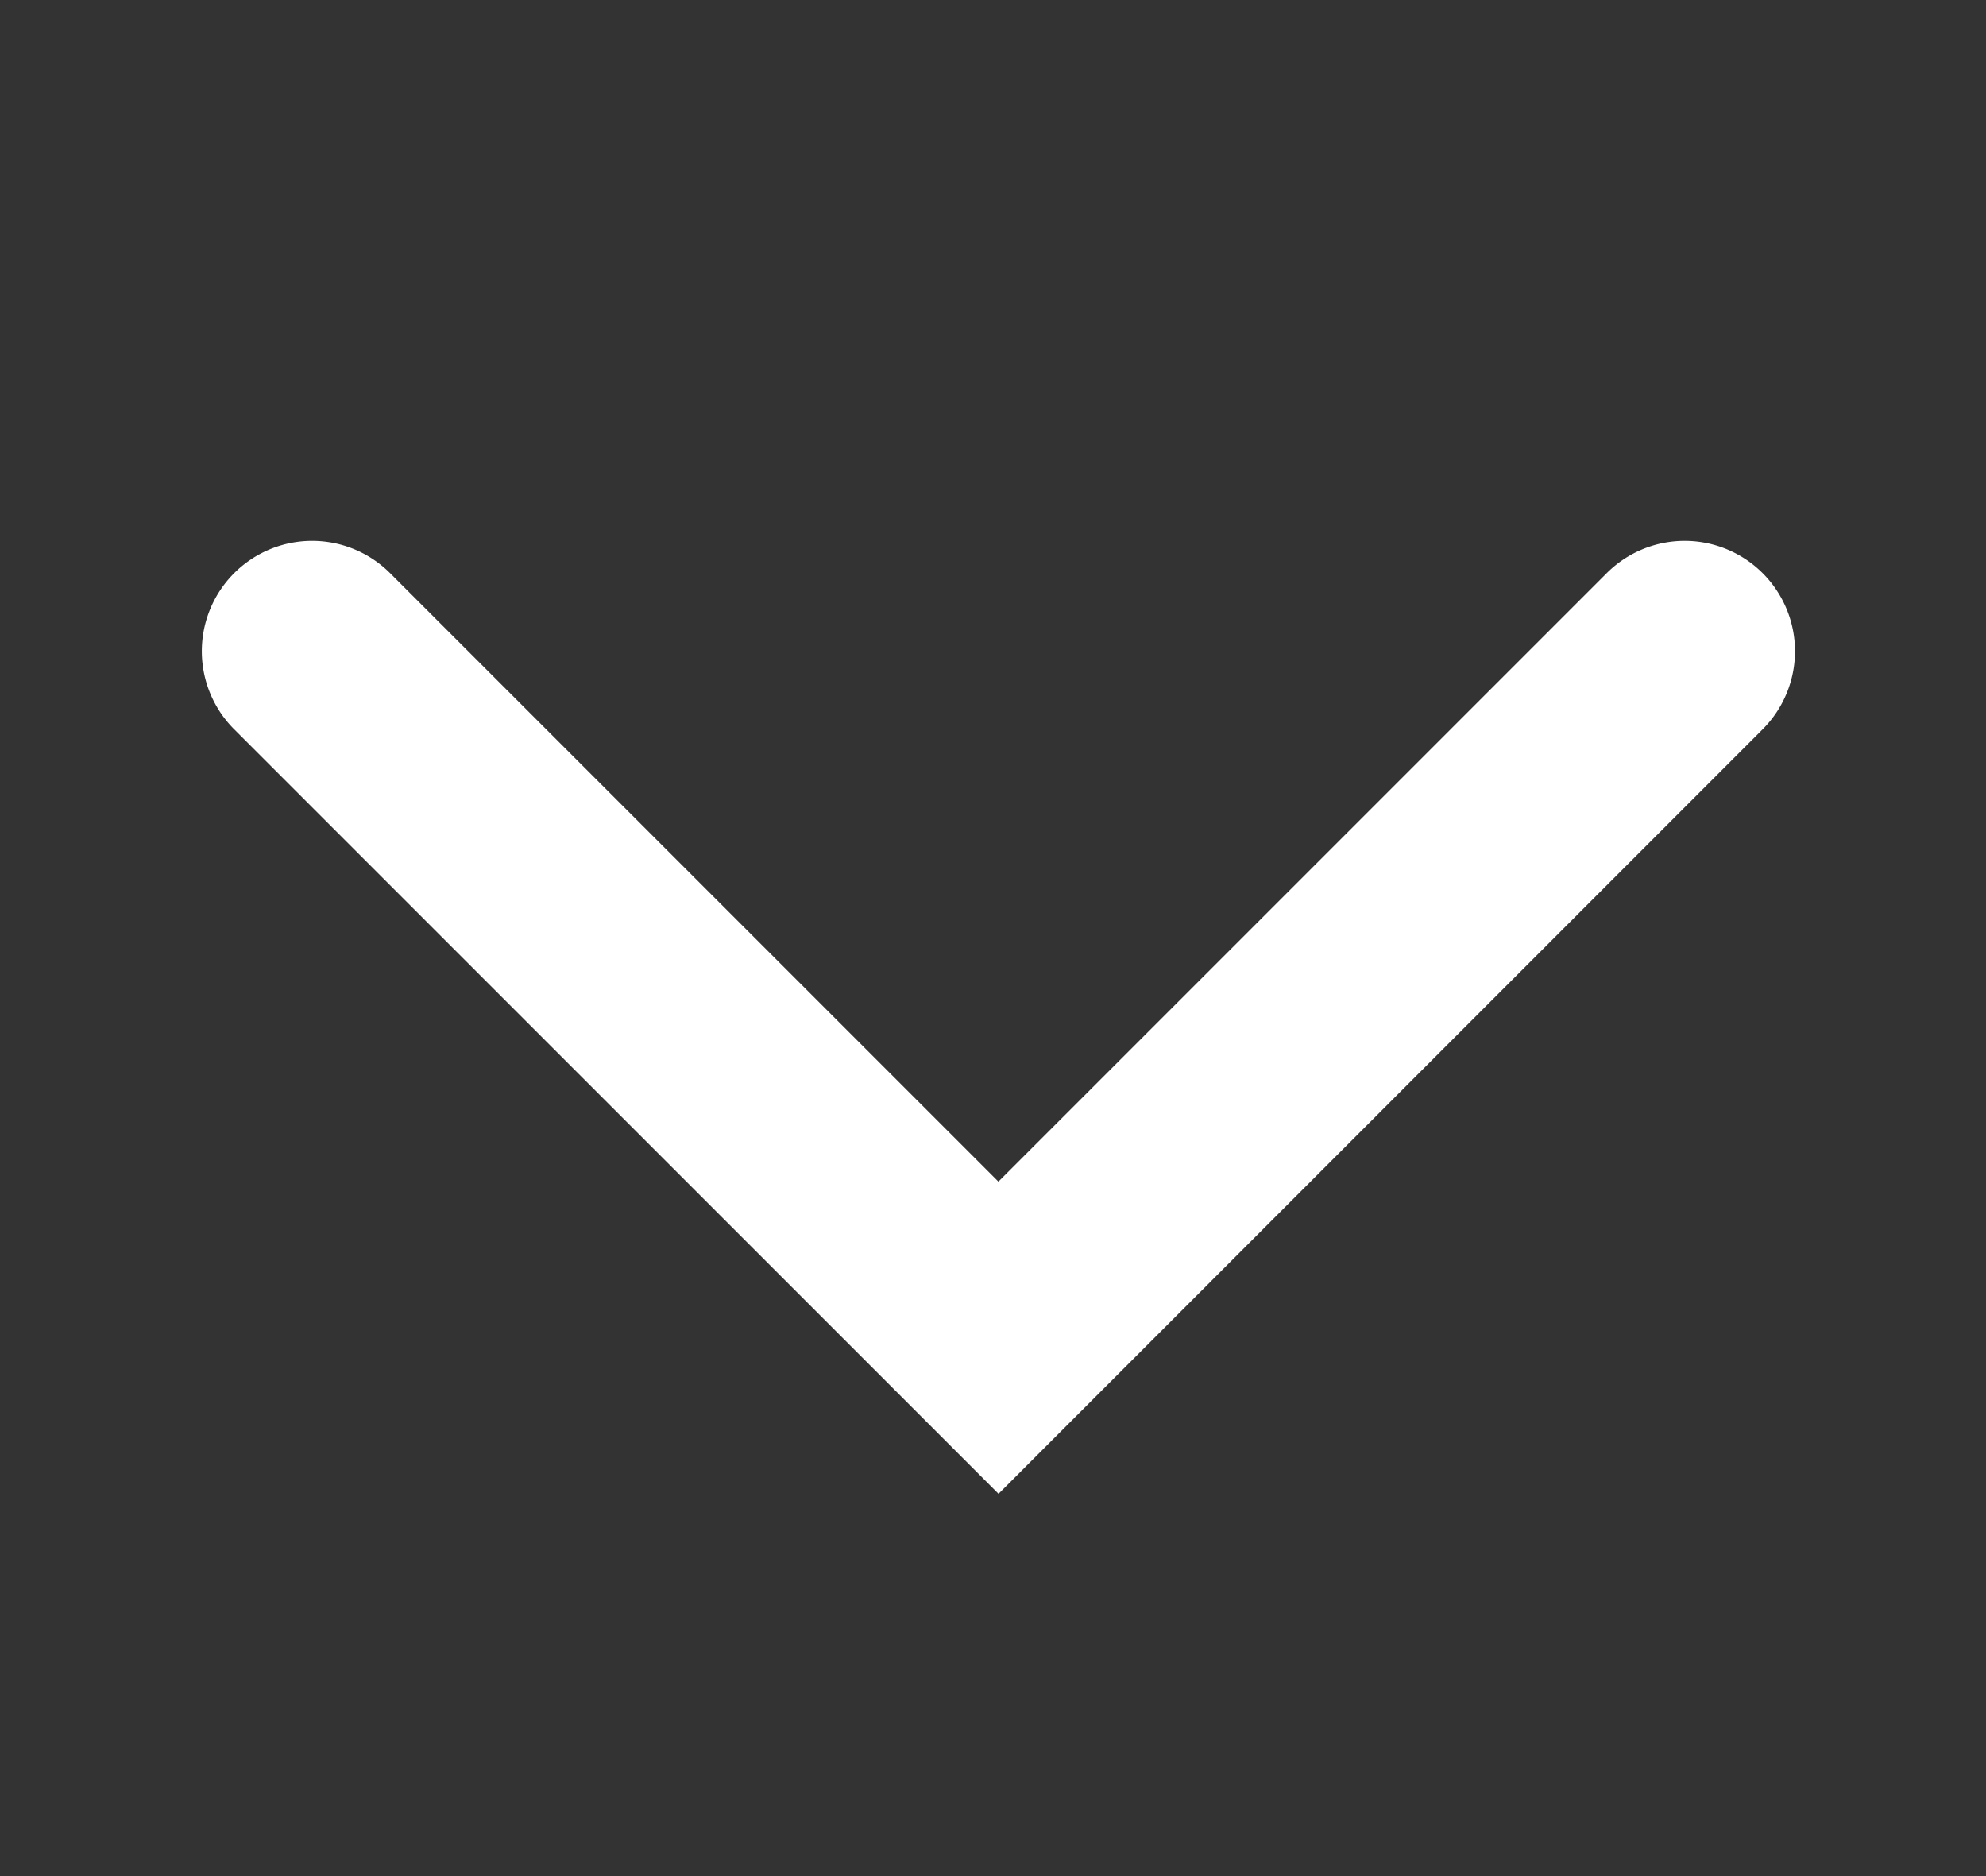
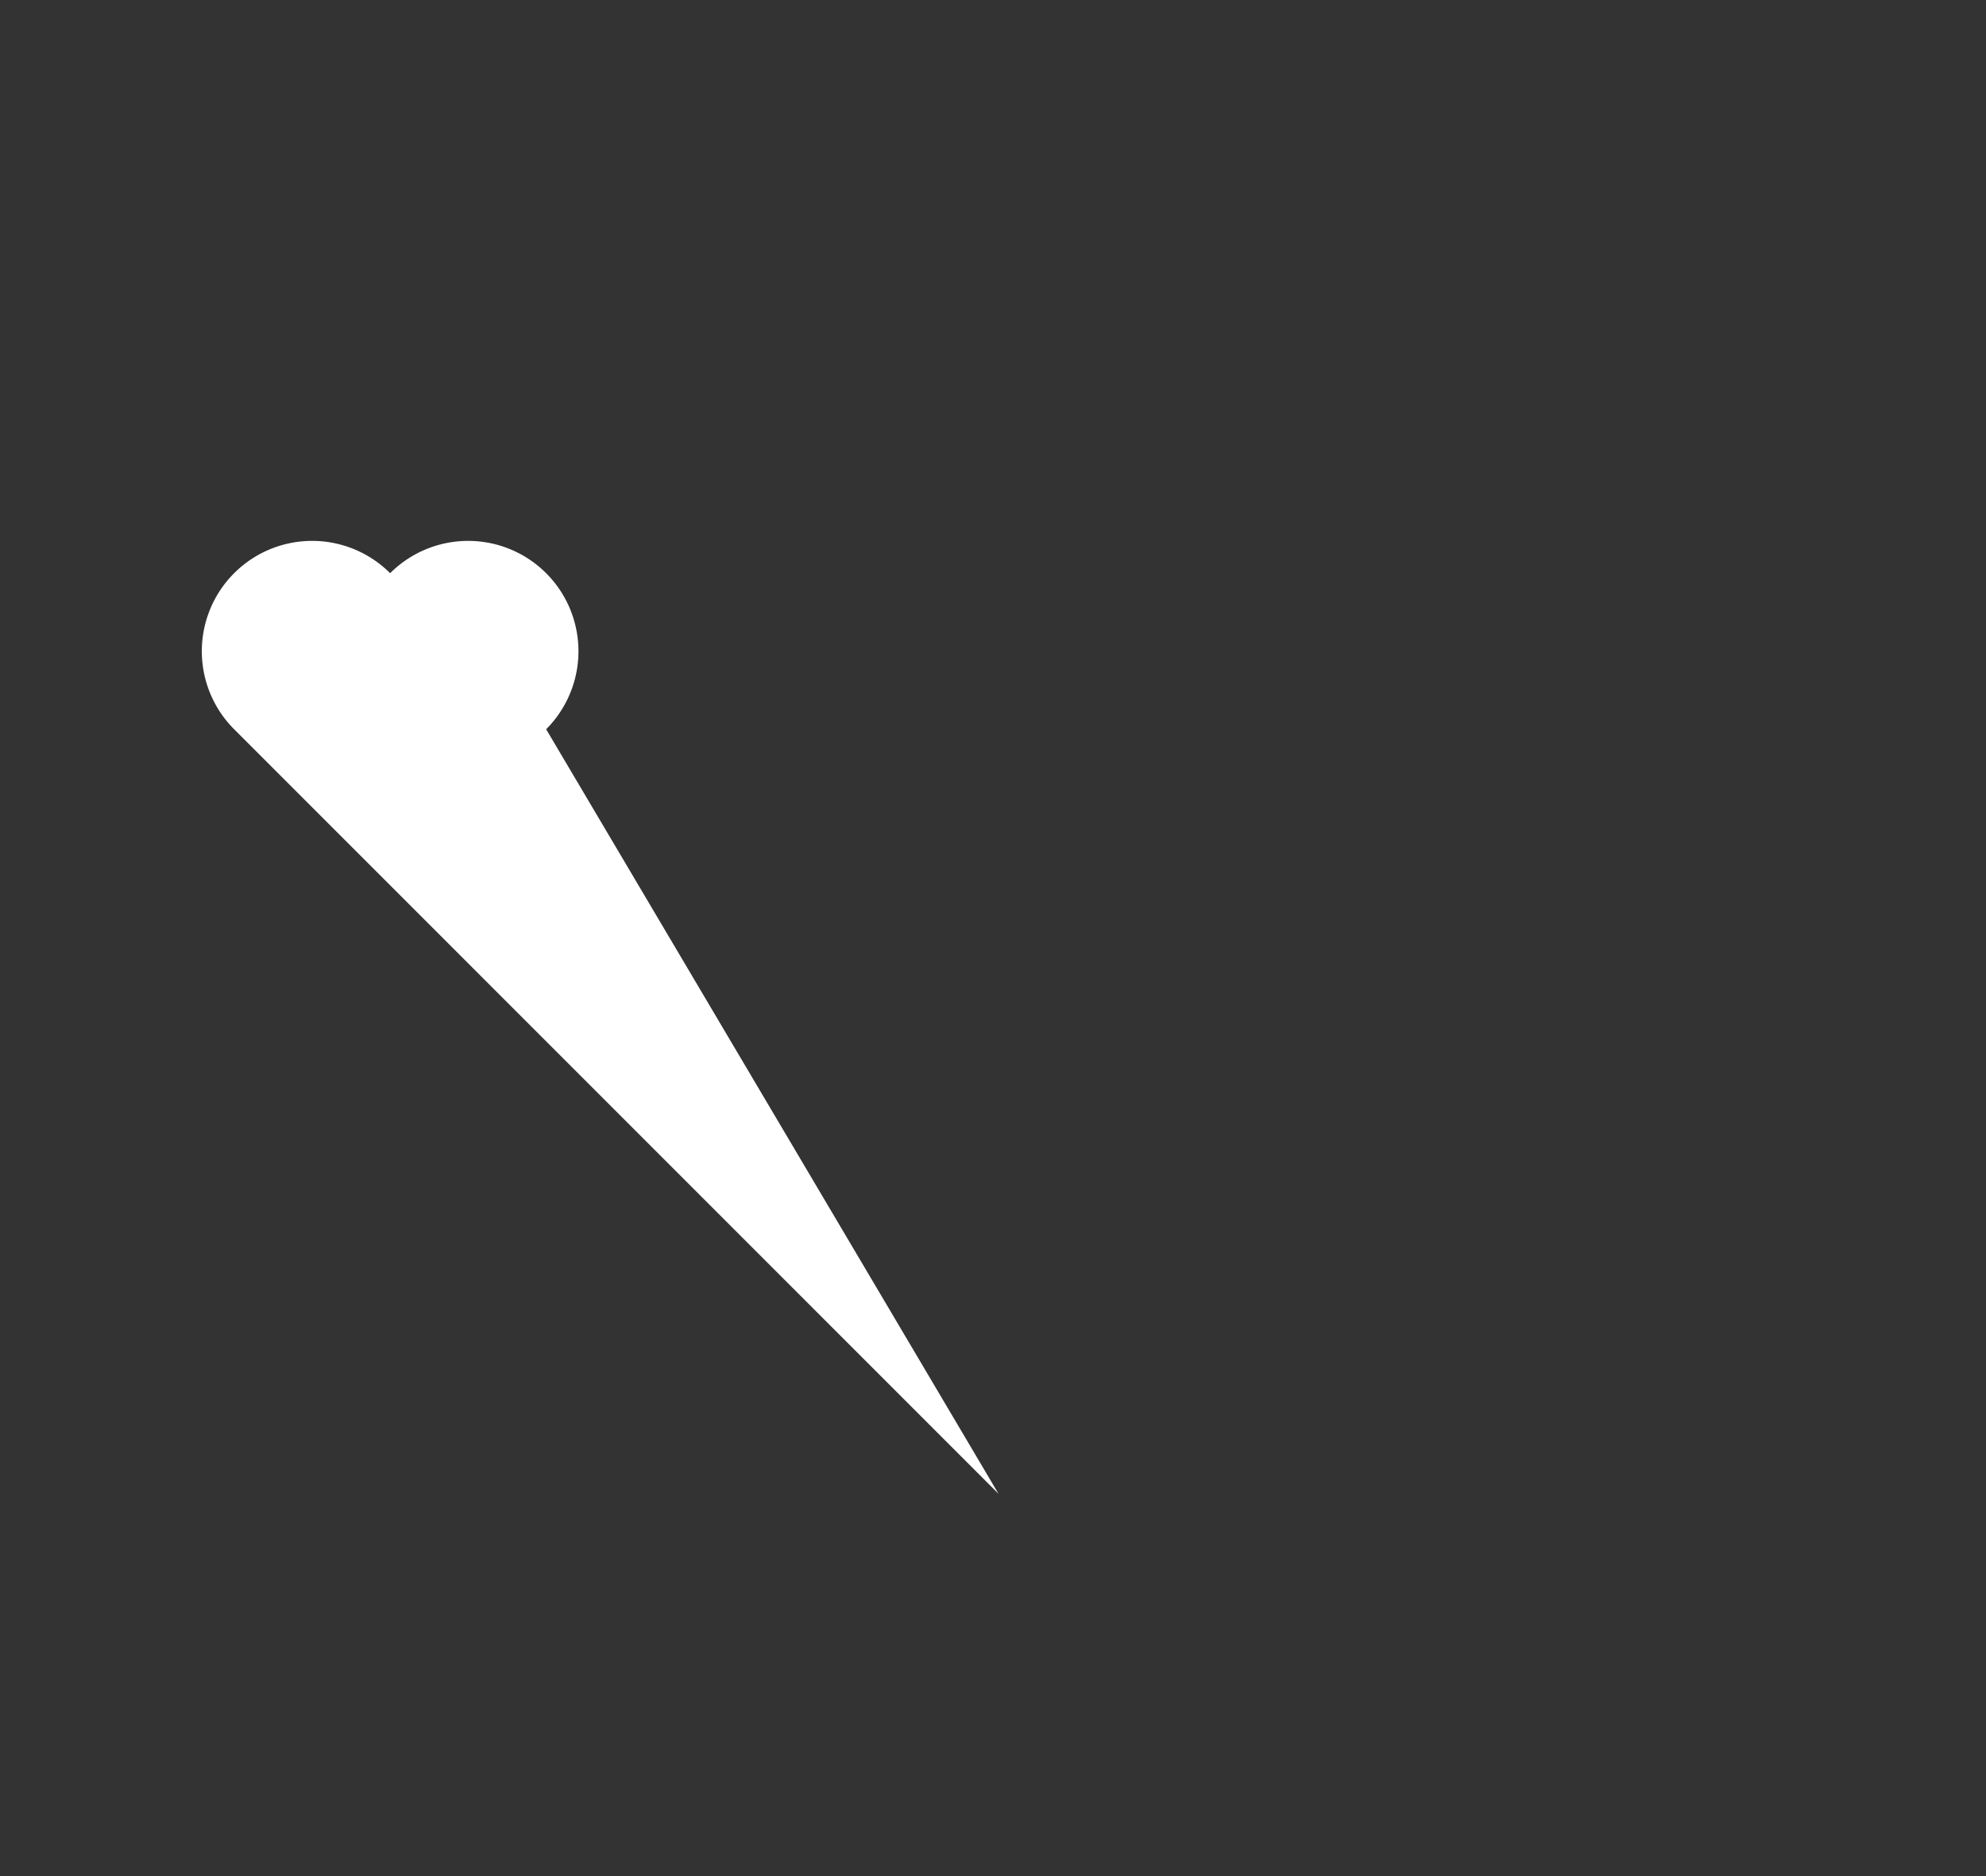
<svg xmlns="http://www.w3.org/2000/svg" width="18" height="17" viewBox="0 0 18 17">
  <rect x="0" y="0" width="18" height="17" fill="#333333" stroke="none" />
-   <rect width="18" height="17" fill="none" />
-   <path d="M-576.337,330.25l-6.928-6.928a1,1,0,0,1,0-1.414,1,1,0,0,1,1.414,0l5.513,5.513,5.513-5.513a1,1,0,0,1,1.414,0,1,1,0,0,1,0,1.414Z" transform="translate(585.387 -316.714)" fill="#fff" />
+   <path d="M-576.337,330.25l-6.928-6.928a1,1,0,0,1,0-1.414,1,1,0,0,1,1.414,0a1,1,0,0,1,1.414,0,1,1,0,0,1,0,1.414Z" transform="translate(585.387 -316.714)" fill="#fff" />
</svg>